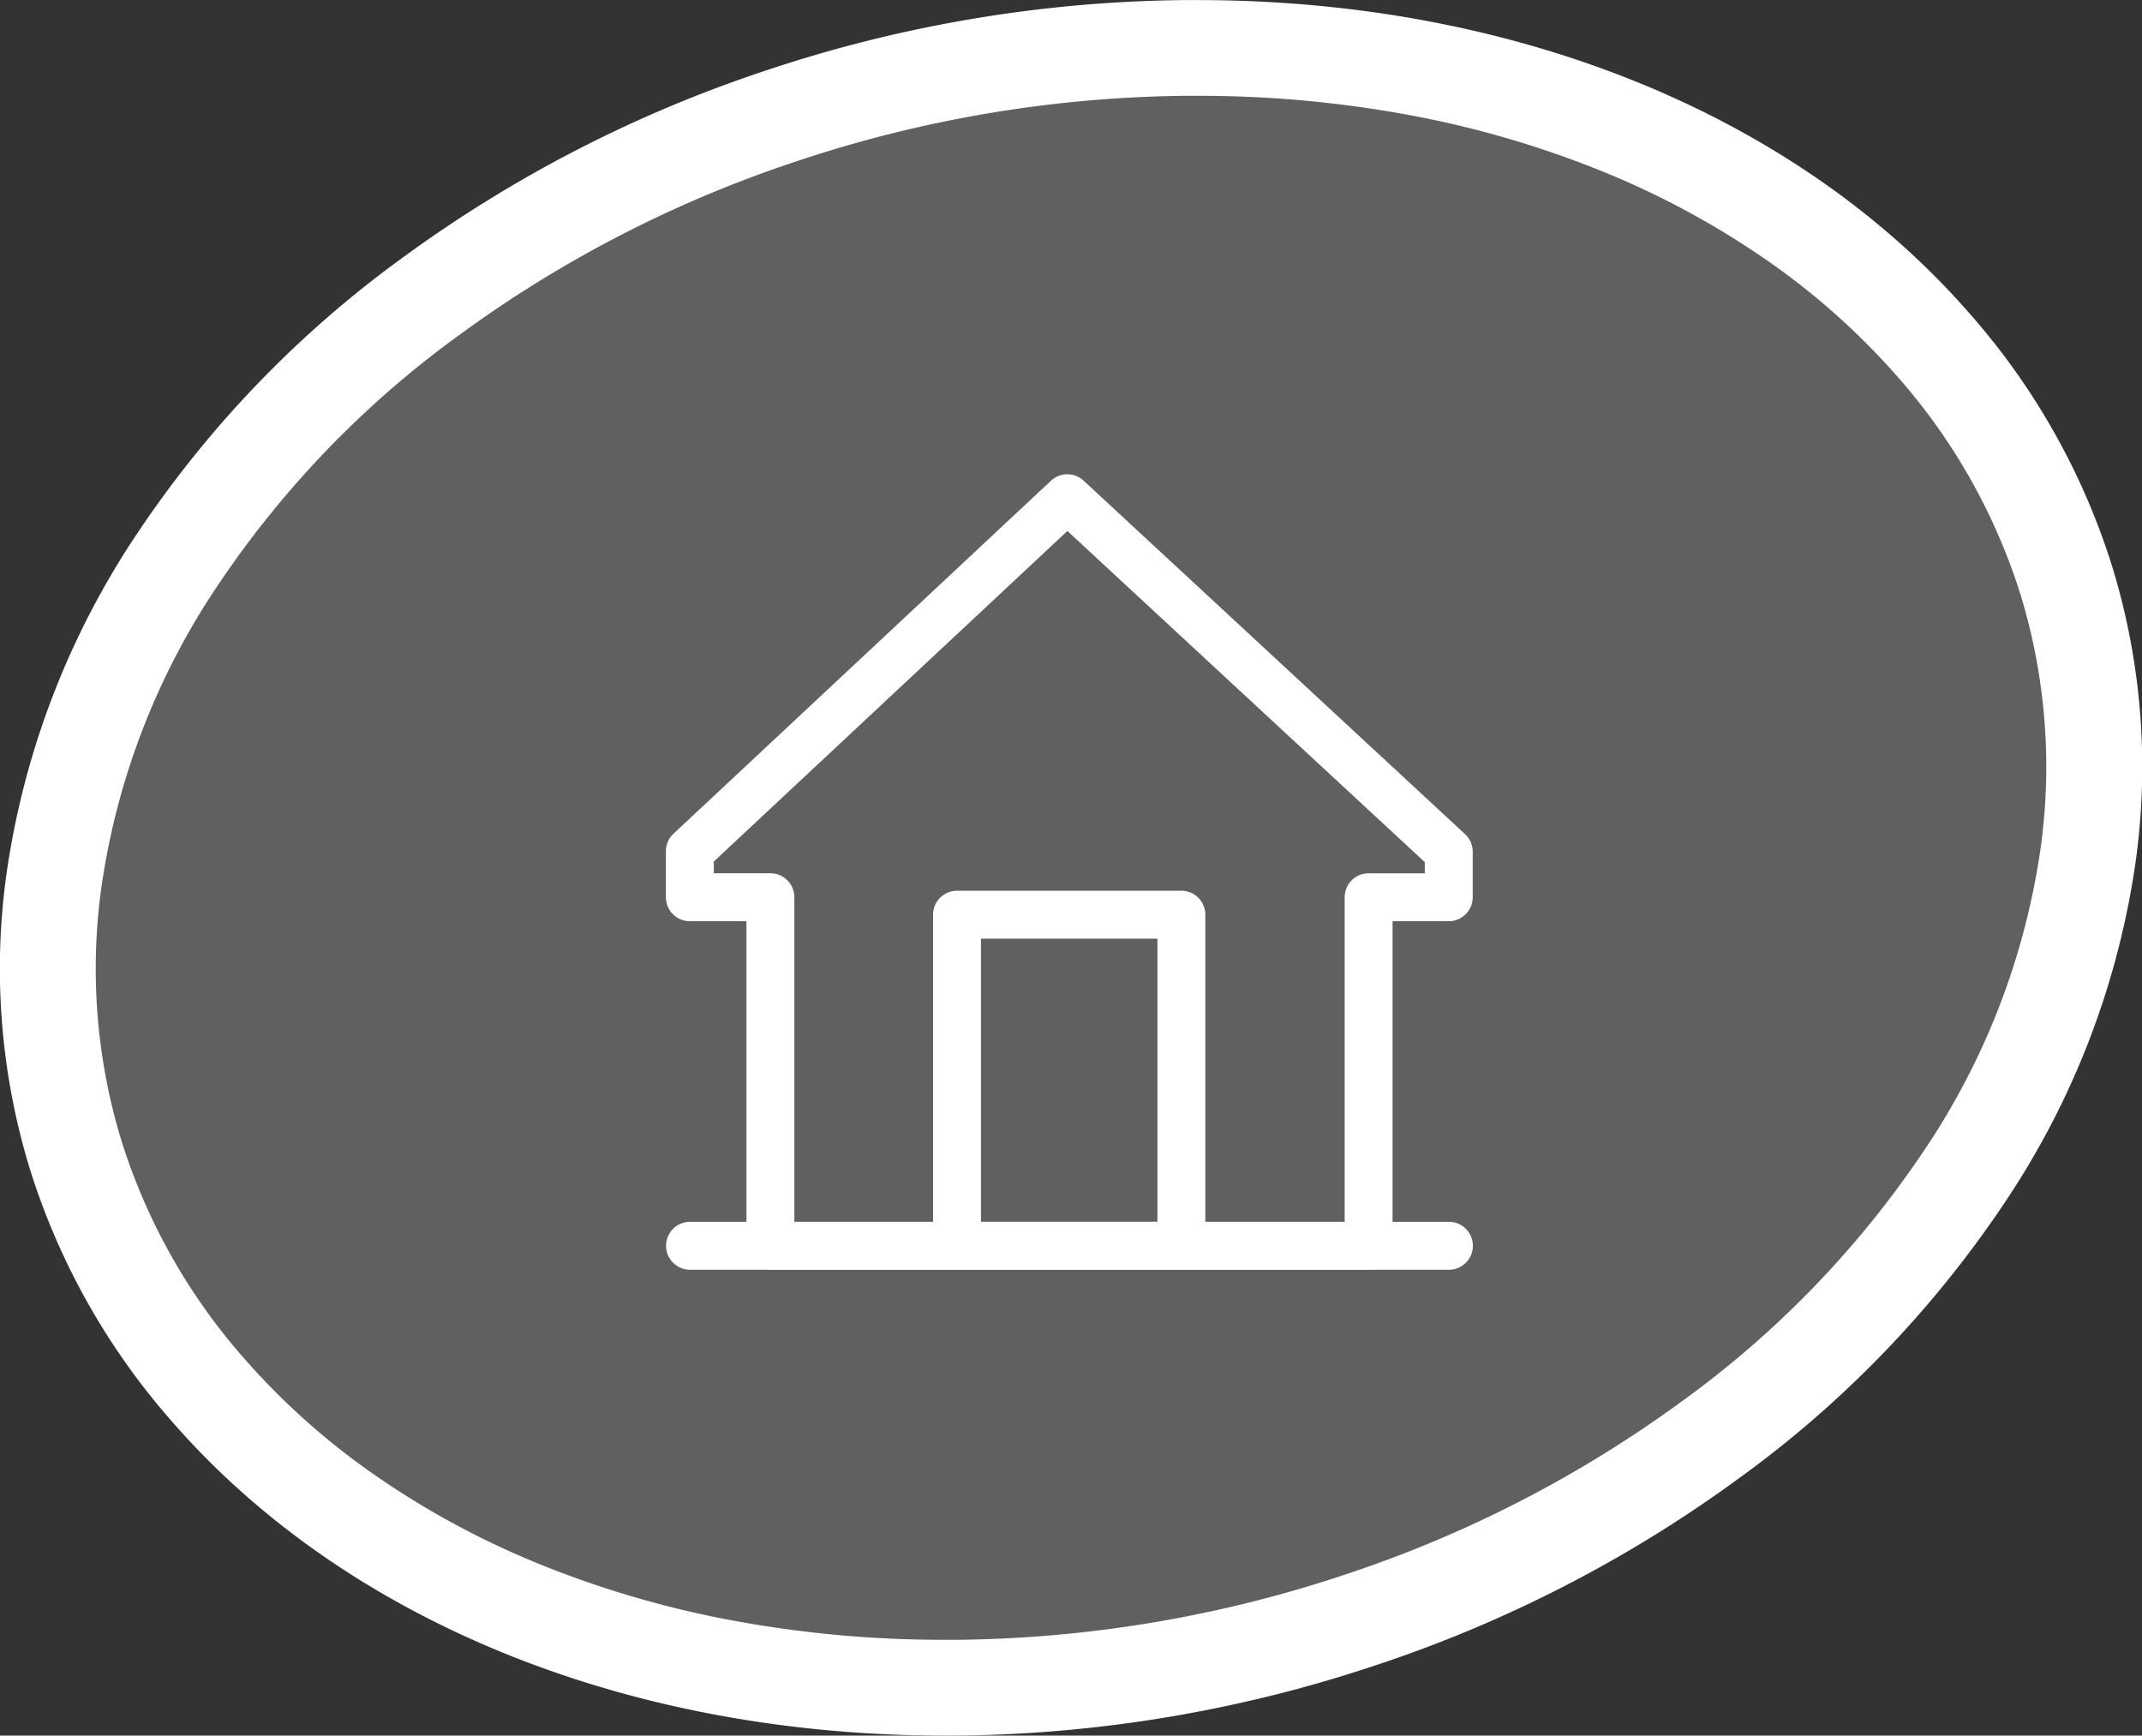
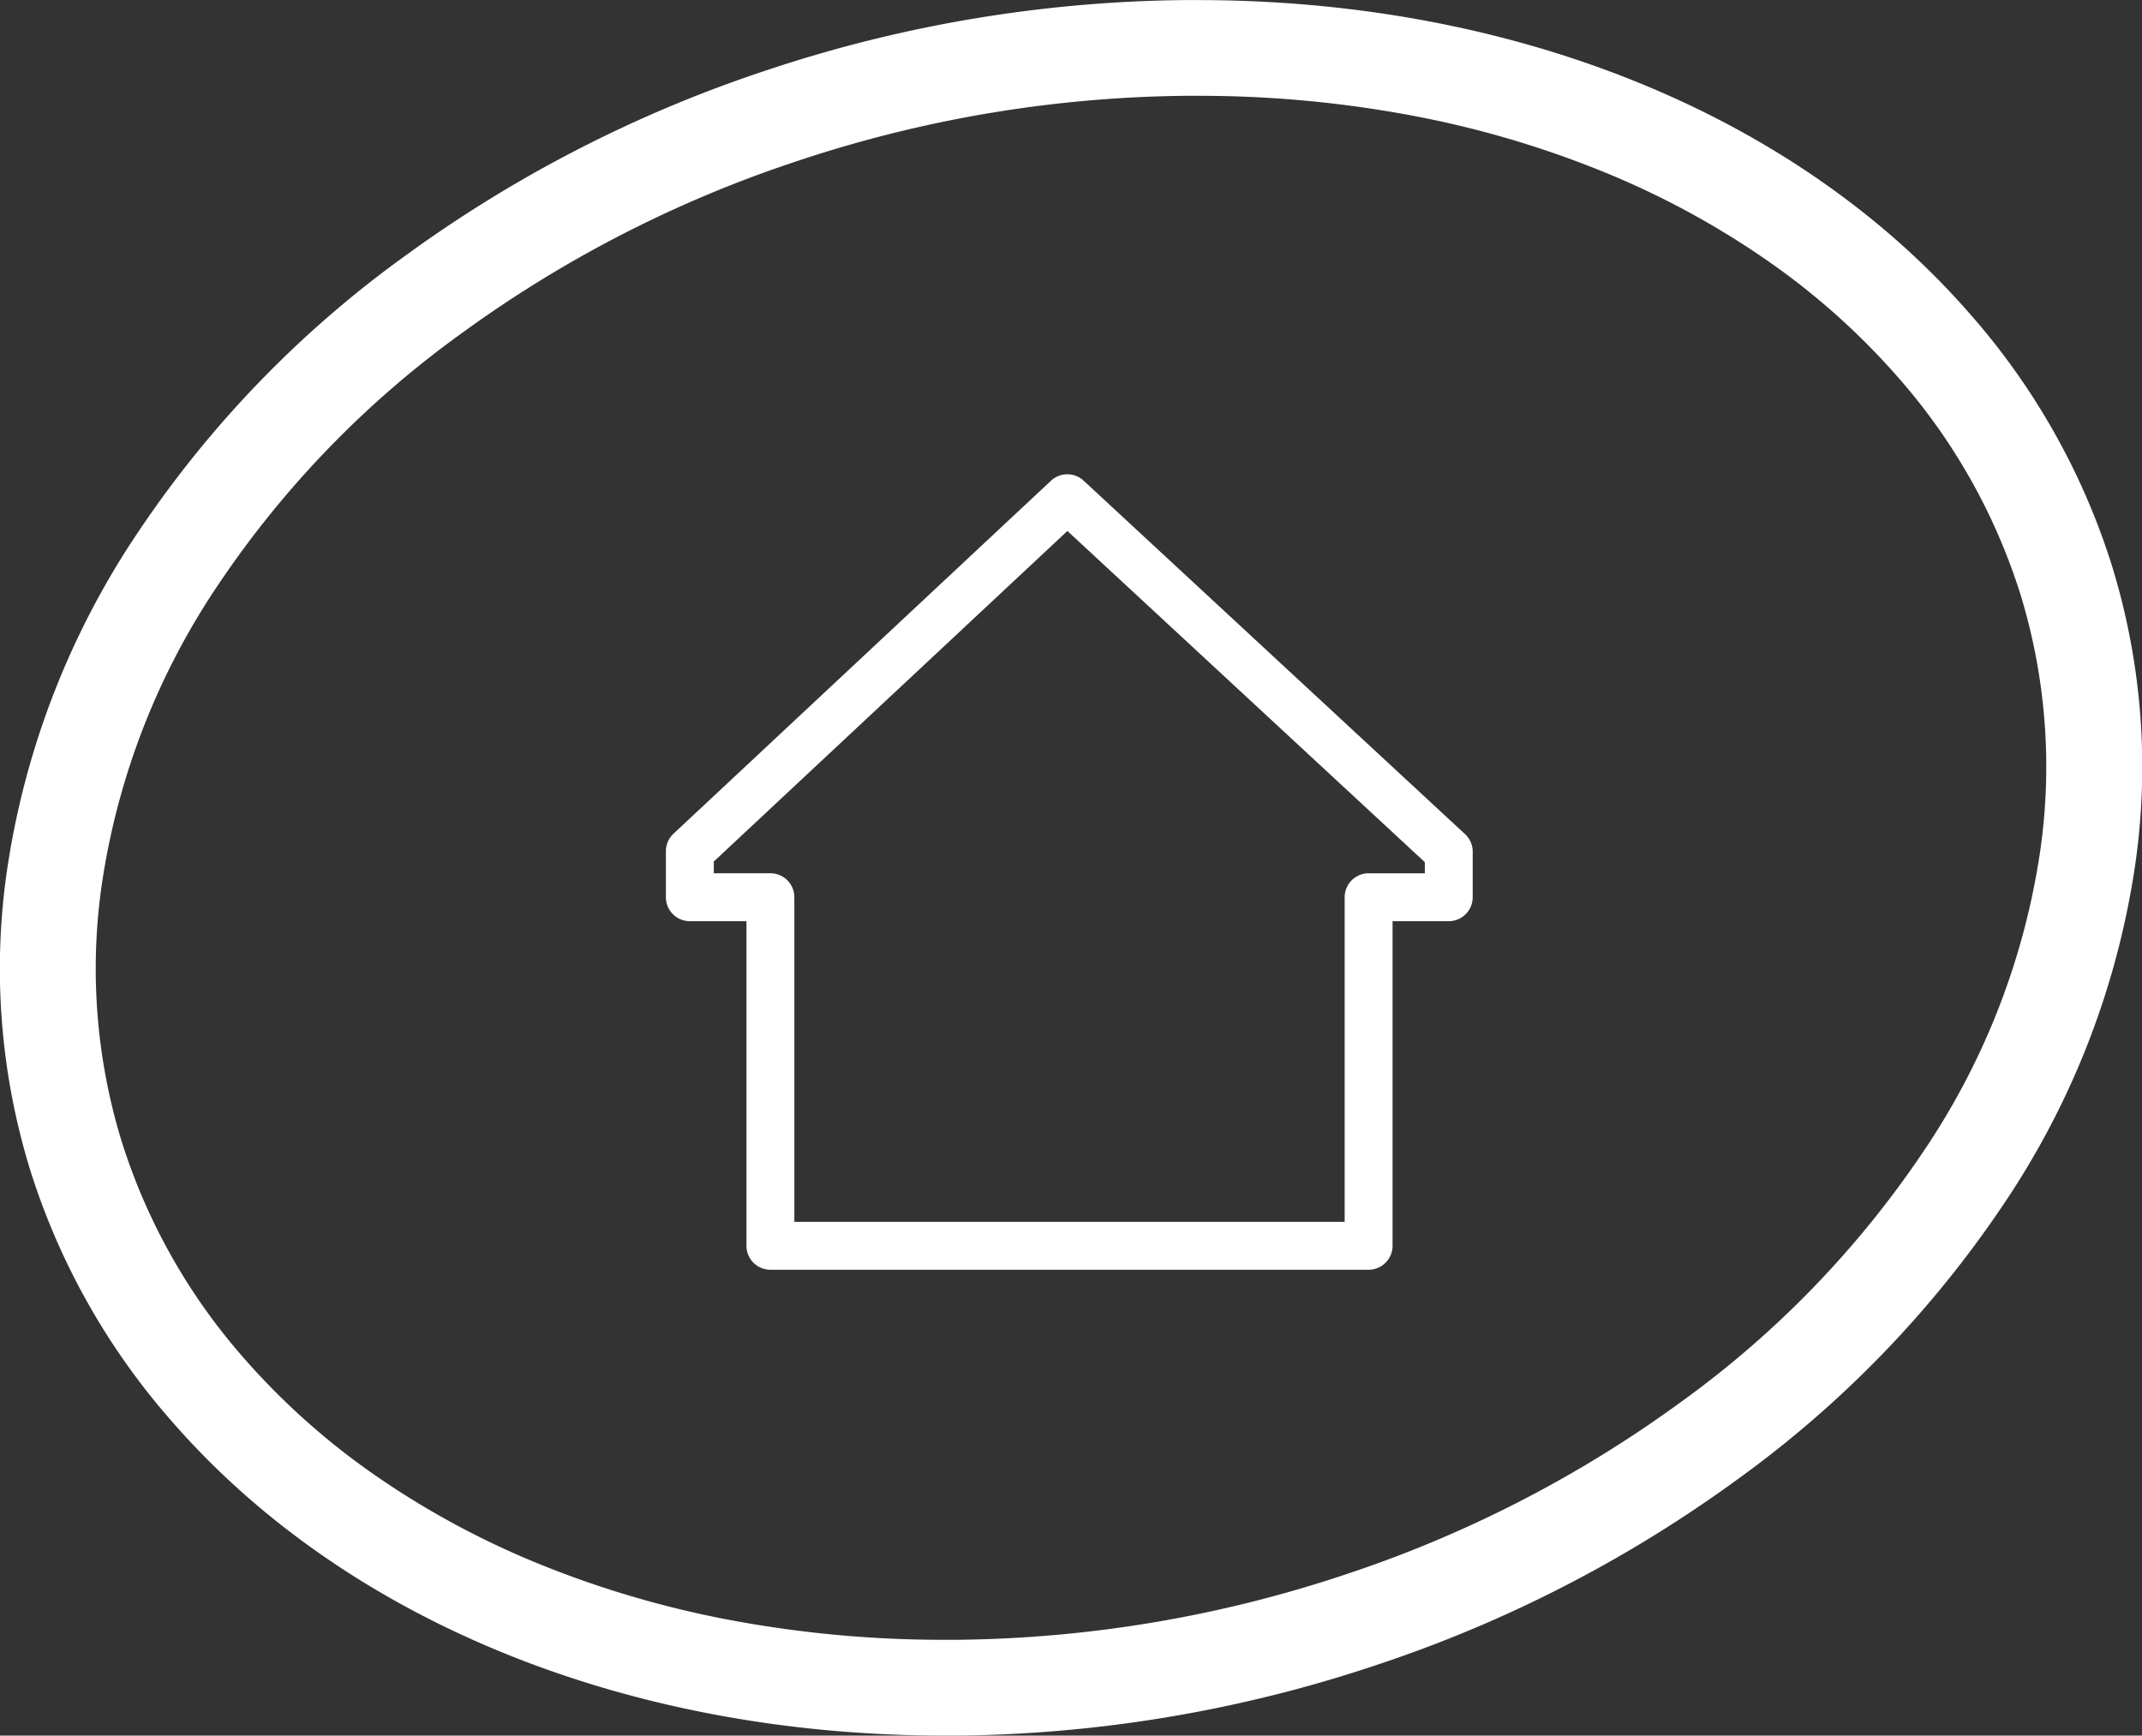
<svg xmlns="http://www.w3.org/2000/svg" width="111.785" height="90.569" viewBox="0 0 111.785 90.569">
  <rect x="0" y="0" width="111.785" height="90.569" fill="#333333" stroke="none" />
  <g id="picw_home" transform="translate(2.501 2.5)">
-     <path id="Tracé_209" data-name="Tracé 209" d="M47.471,95.126C18.164,95.411-2.938,76.5.334,52.87S30.02,9.851,59.321,9.563s50.406,18.629,47.127,42.255S76.77,94.837,47.471,95.126" transform="translate(0 -9.56)" fill="rgba(255,255,255,0.22)" />
    <path id="Tracé_209_-_Contour" data-name="Tracé 209 - Contour" d="M46.82,97.63c-16.567,0-31.272-5.974-40.344-16.389A36.334,36.334,0,0,1-.943,68.059a35.655,35.655,0,0,1-1.2-15.533A42.752,42.752,0,0,1,4.725,34.8,56.516,56.516,0,0,1,18.588,20.45a68.5,68.5,0,0,1,18.821-9.691A70.982,70.982,0,0,1,59.3,7.064c.227,0,.457,0,.684,0,16.562,0,31.263,5.974,40.333,16.39a36.326,36.326,0,0,1,7.415,13.18,35.642,35.642,0,0,1,1.2,15.531,42.75,42.75,0,0,1-6.864,17.727A56.5,56.5,0,0,1,88.2,84.239,68.48,68.48,0,0,1,69.381,93.93a70.978,70.978,0,0,1-21.885,3.7C47.271,97.628,47.044,97.63,46.82,97.63ZM59.98,12.06c-.211,0-.423,0-.635,0A65.989,65.989,0,0,0,39,15.5a63.5,63.5,0,0,0-17.45,8.981A51.54,51.54,0,0,0,8.9,37.554a37.8,37.8,0,0,0-6.088,15.66,30.692,30.692,0,0,0,1.024,13.37,31.367,31.367,0,0,0,6.412,11.373,37.414,37.414,0,0,0,6.741,6.028,44.2,44.2,0,0,0,8.505,4.63,51.924,51.924,0,0,0,10.029,2.969,60.219,60.219,0,0,0,11.3,1.047c.208,0,.419,0,.627,0a65.985,65.985,0,0,0,20.345-3.437A63.488,63.488,0,0,0,85.24,80.209,51.525,51.525,0,0,0,97.885,67.136a37.8,37.8,0,0,0,6.085-15.66,30.681,30.681,0,0,0-1.02-13.369,31.359,31.359,0,0,0-6.409-11.372A37.407,37.407,0,0,0,89.8,20.706a44.189,44.189,0,0,0-8.5-4.63,51.9,51.9,0,0,0-10.026-2.969A60.171,60.171,0,0,0,59.98,12.06Z" transform="translate(0 -9.56)" fill="#fff" />
    <g id="Groupe_167" data-name="Groupe 167" transform="translate(33.5 23.5)">
-       <path id="Ligne_11" data-name="Ligne 11" d="M39.606,1.25H0A1.25,1.25,0,0,1-1.25,0,1.25,1.25,0,0,1,0-1.25H39.606A1.25,1.25,0,0,1,40.856,0,1.25,1.25,0,0,1,39.606,1.25Z" transform="translate(0.009 39.009)" fill="#fff" />
-       <path id="Rectangle_104" data-name="Rectangle 104" d="M0-1.25H11.709A1.25,1.25,0,0,1,12.959,0V17.278a1.25,1.25,0,0,1-1.25,1.25H0a1.25,1.25,0,0,1-1.25-1.25V0A1.25,1.25,0,0,1,0-1.25Zm10.459,2.5H1.25V16.028h9.209Z" transform="translate(13.943 21.732)" fill="#fff" />
      <path id="Tracé_218" data-name="Tracé 218" d="M21.322.372a1.247,1.247,0,0,1,.85.333L42.077,19.149a1.25,1.25,0,0,1,.4.917v2.377a1.25,1.25,0,0,1-1.25,1.25H38.295V40.631a1.25,1.25,0,0,1-1.25,1.25H5.826a1.25,1.25,0,0,1-1.25-1.25V23.693H1.622a1.25,1.25,0,0,1-1.25-1.25V20.038a1.25,1.25,0,0,1,.4-.913L20.468.709A1.247,1.247,0,0,1,21.322.372Zm18.656,20.24L21.326,3.33,2.872,20.58v.612H5.826a1.25,1.25,0,0,1,1.25,1.25V39.381H35.795V22.443a1.25,1.25,0,0,1,1.25-1.25h2.933Z" transform="translate(-1.622 -1.622)" fill="#fff" />
    </g>
  </g>
</svg>